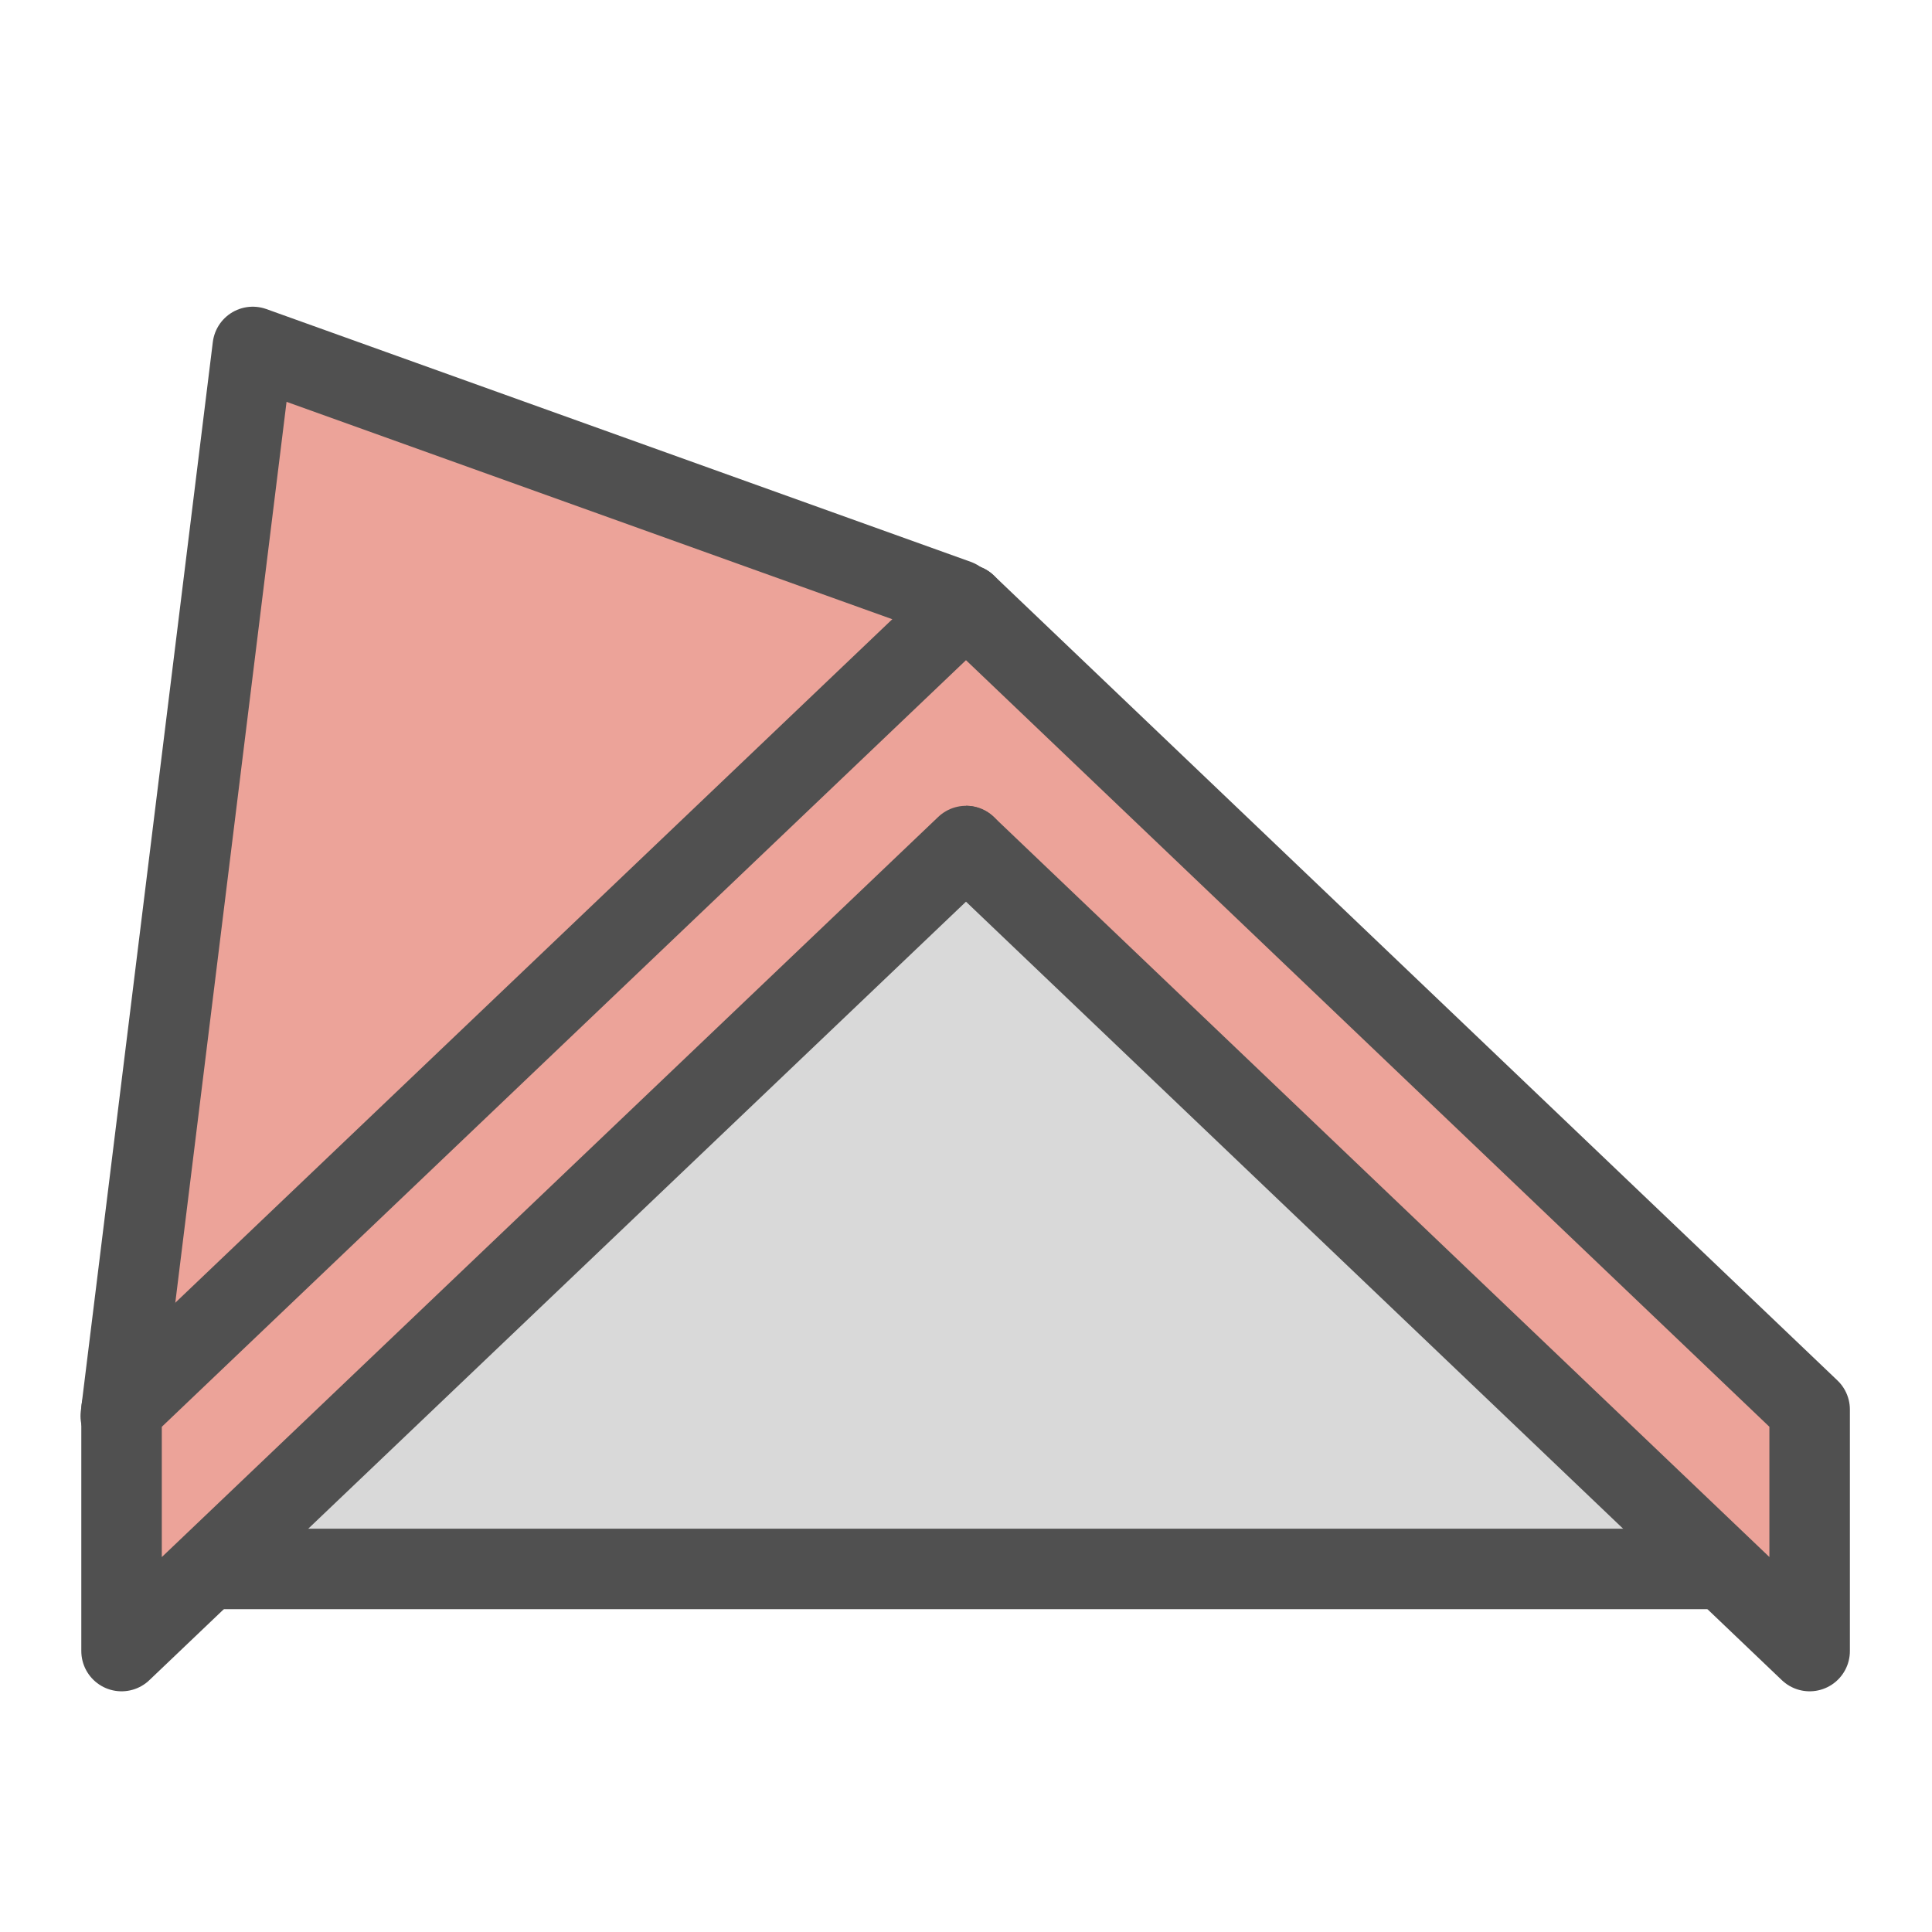
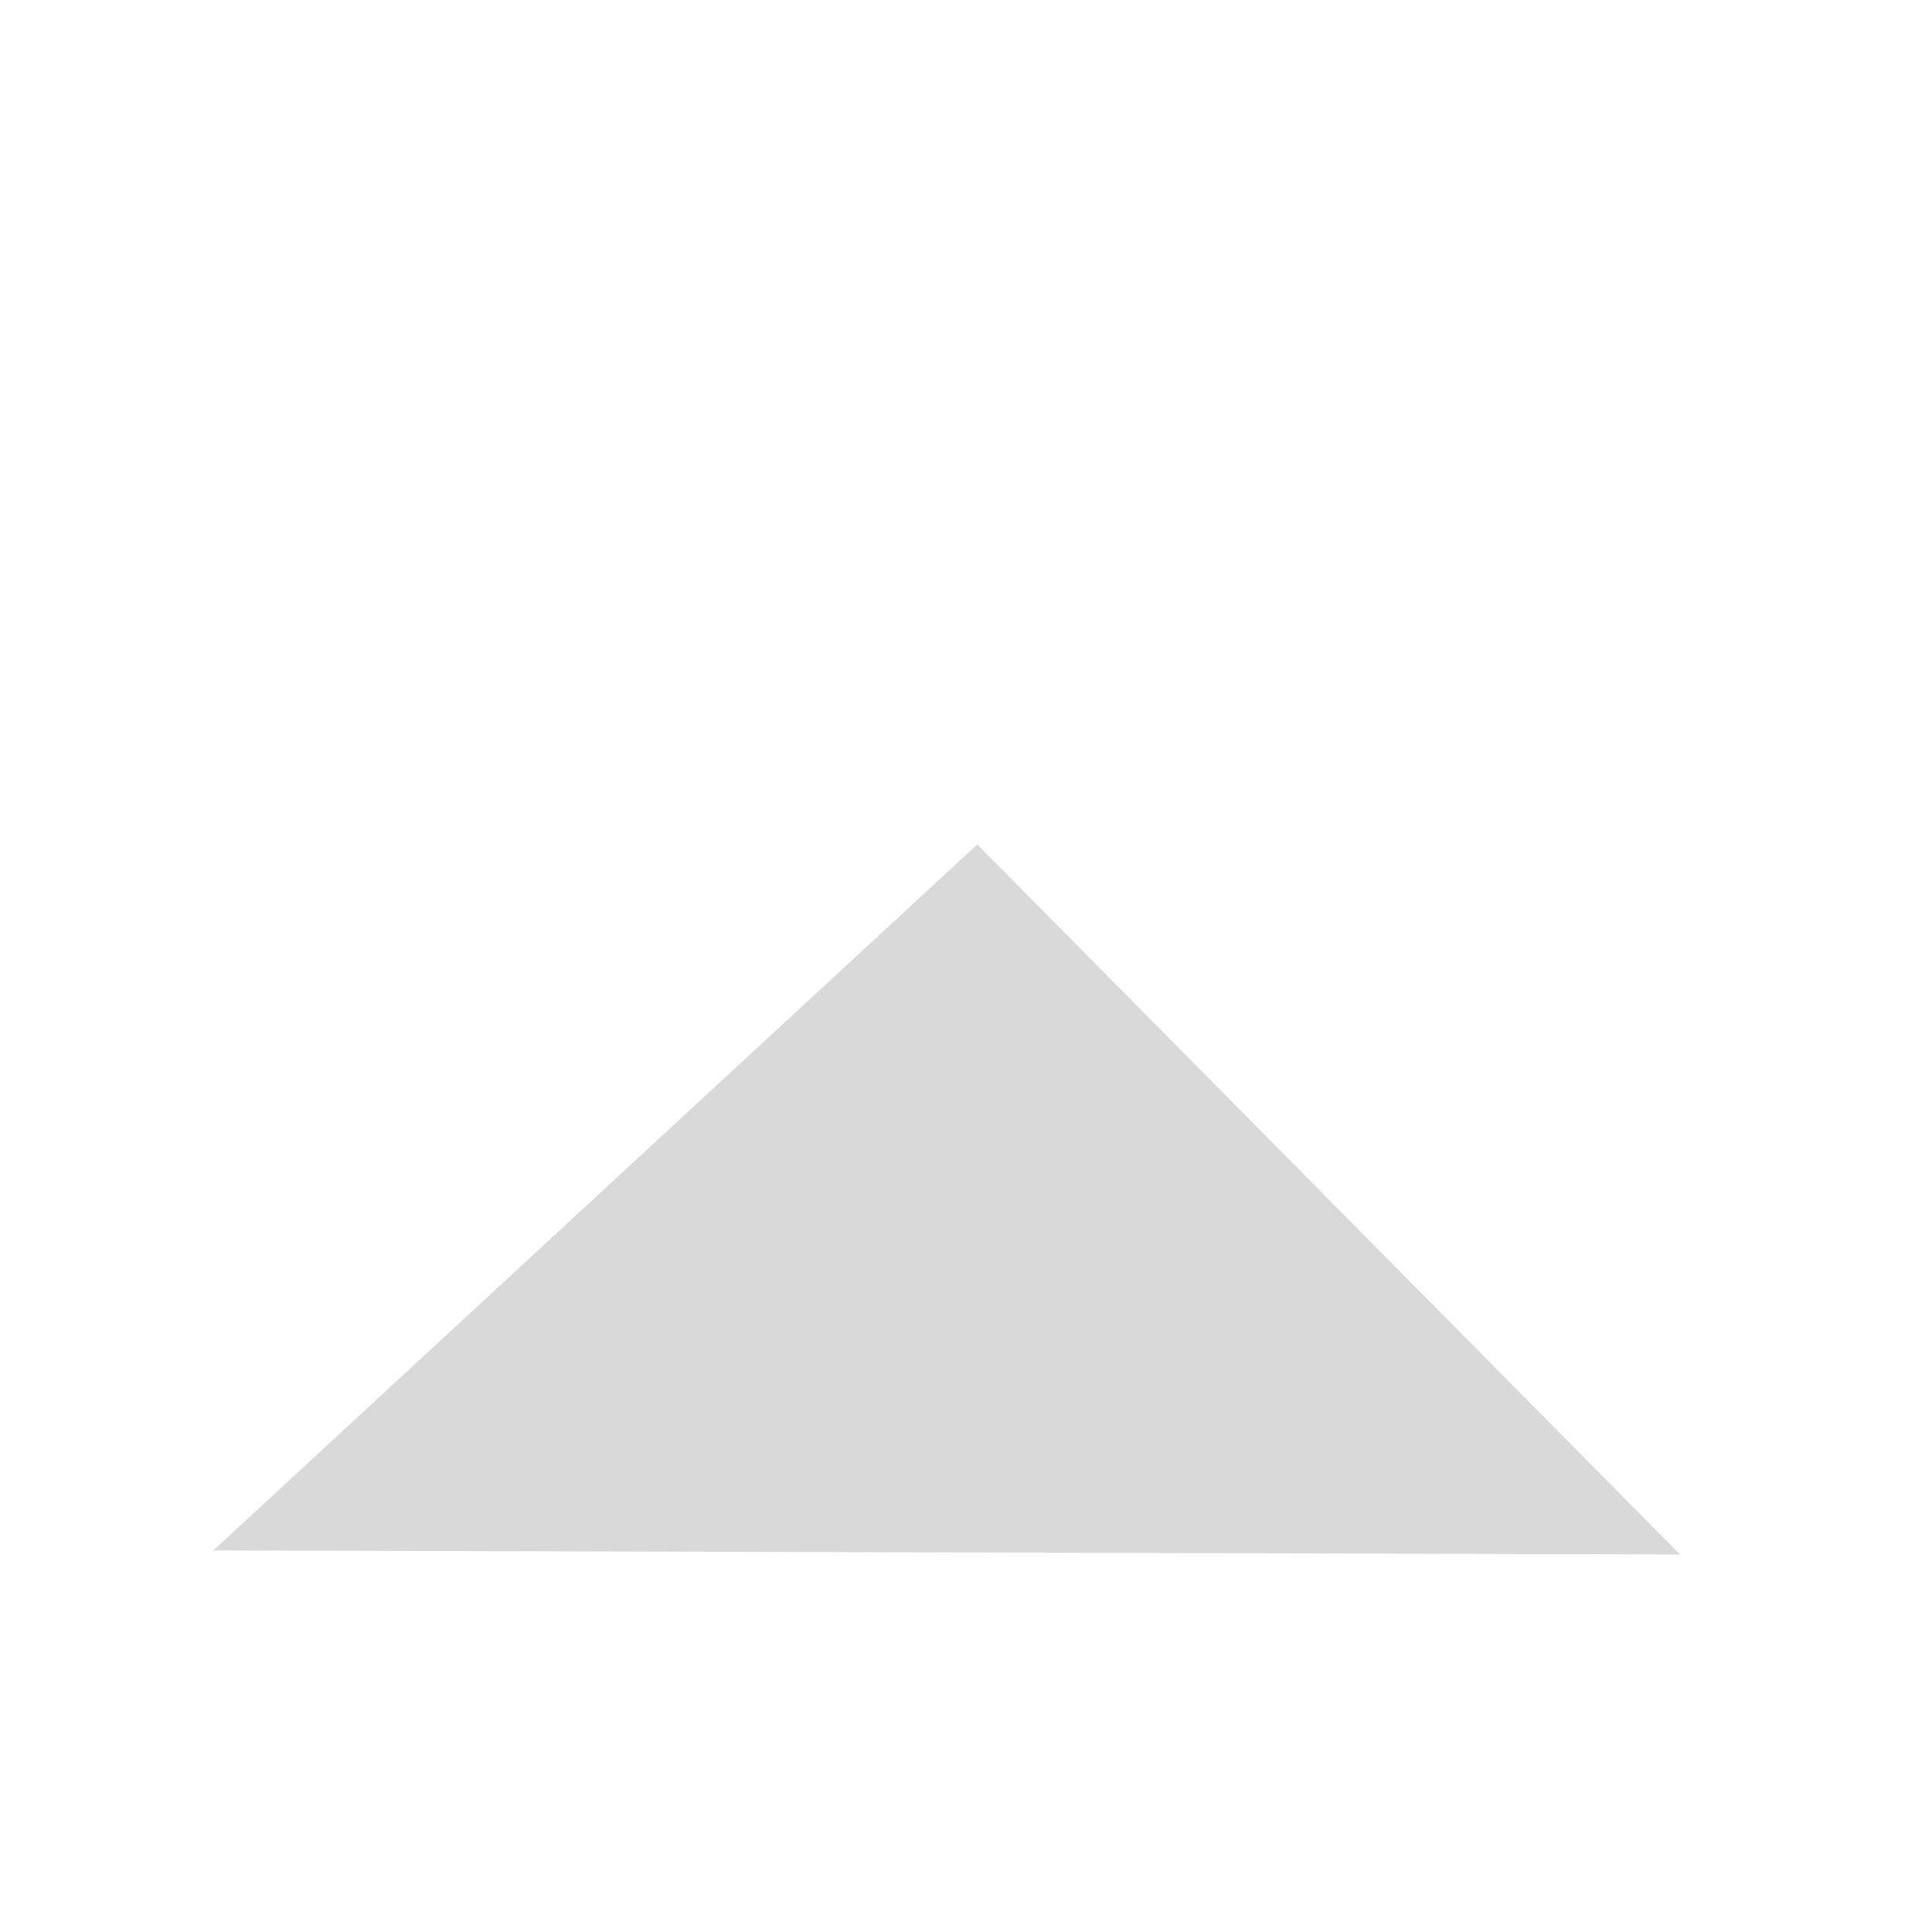
<svg xmlns="http://www.w3.org/2000/svg" id="icon" viewBox="0 0 24 24">
  <defs>
    <style>.cls-1{fill:#d9d9d9;}.cls-2{fill:#eca399;stroke:#505050;stroke-linecap:round;stroke-linejoin:round;}</style>
  </defs>
  <polygon class="cls-1" points="2.65 19.26 12.14 10.49 20.87 19.31 2.65 19.26" />
-   <polyline class="cls-2" points="11.8 9.03 1.5 17.59 3.14 4.31 11.89 7.45 22.38 20.25" />
-   <line class="cls-2" x1="2.58" y1="19.49" x2="21.4" y2="19.49" />
-   <polyline class="cls-2" points="12 7.51 22.48 17.51 22.48 20.51 12 10.51" />
-   <polyline class="cls-2" points="12 7.51 1.51 17.51 1.51 20.51 12 10.51" />
</svg>